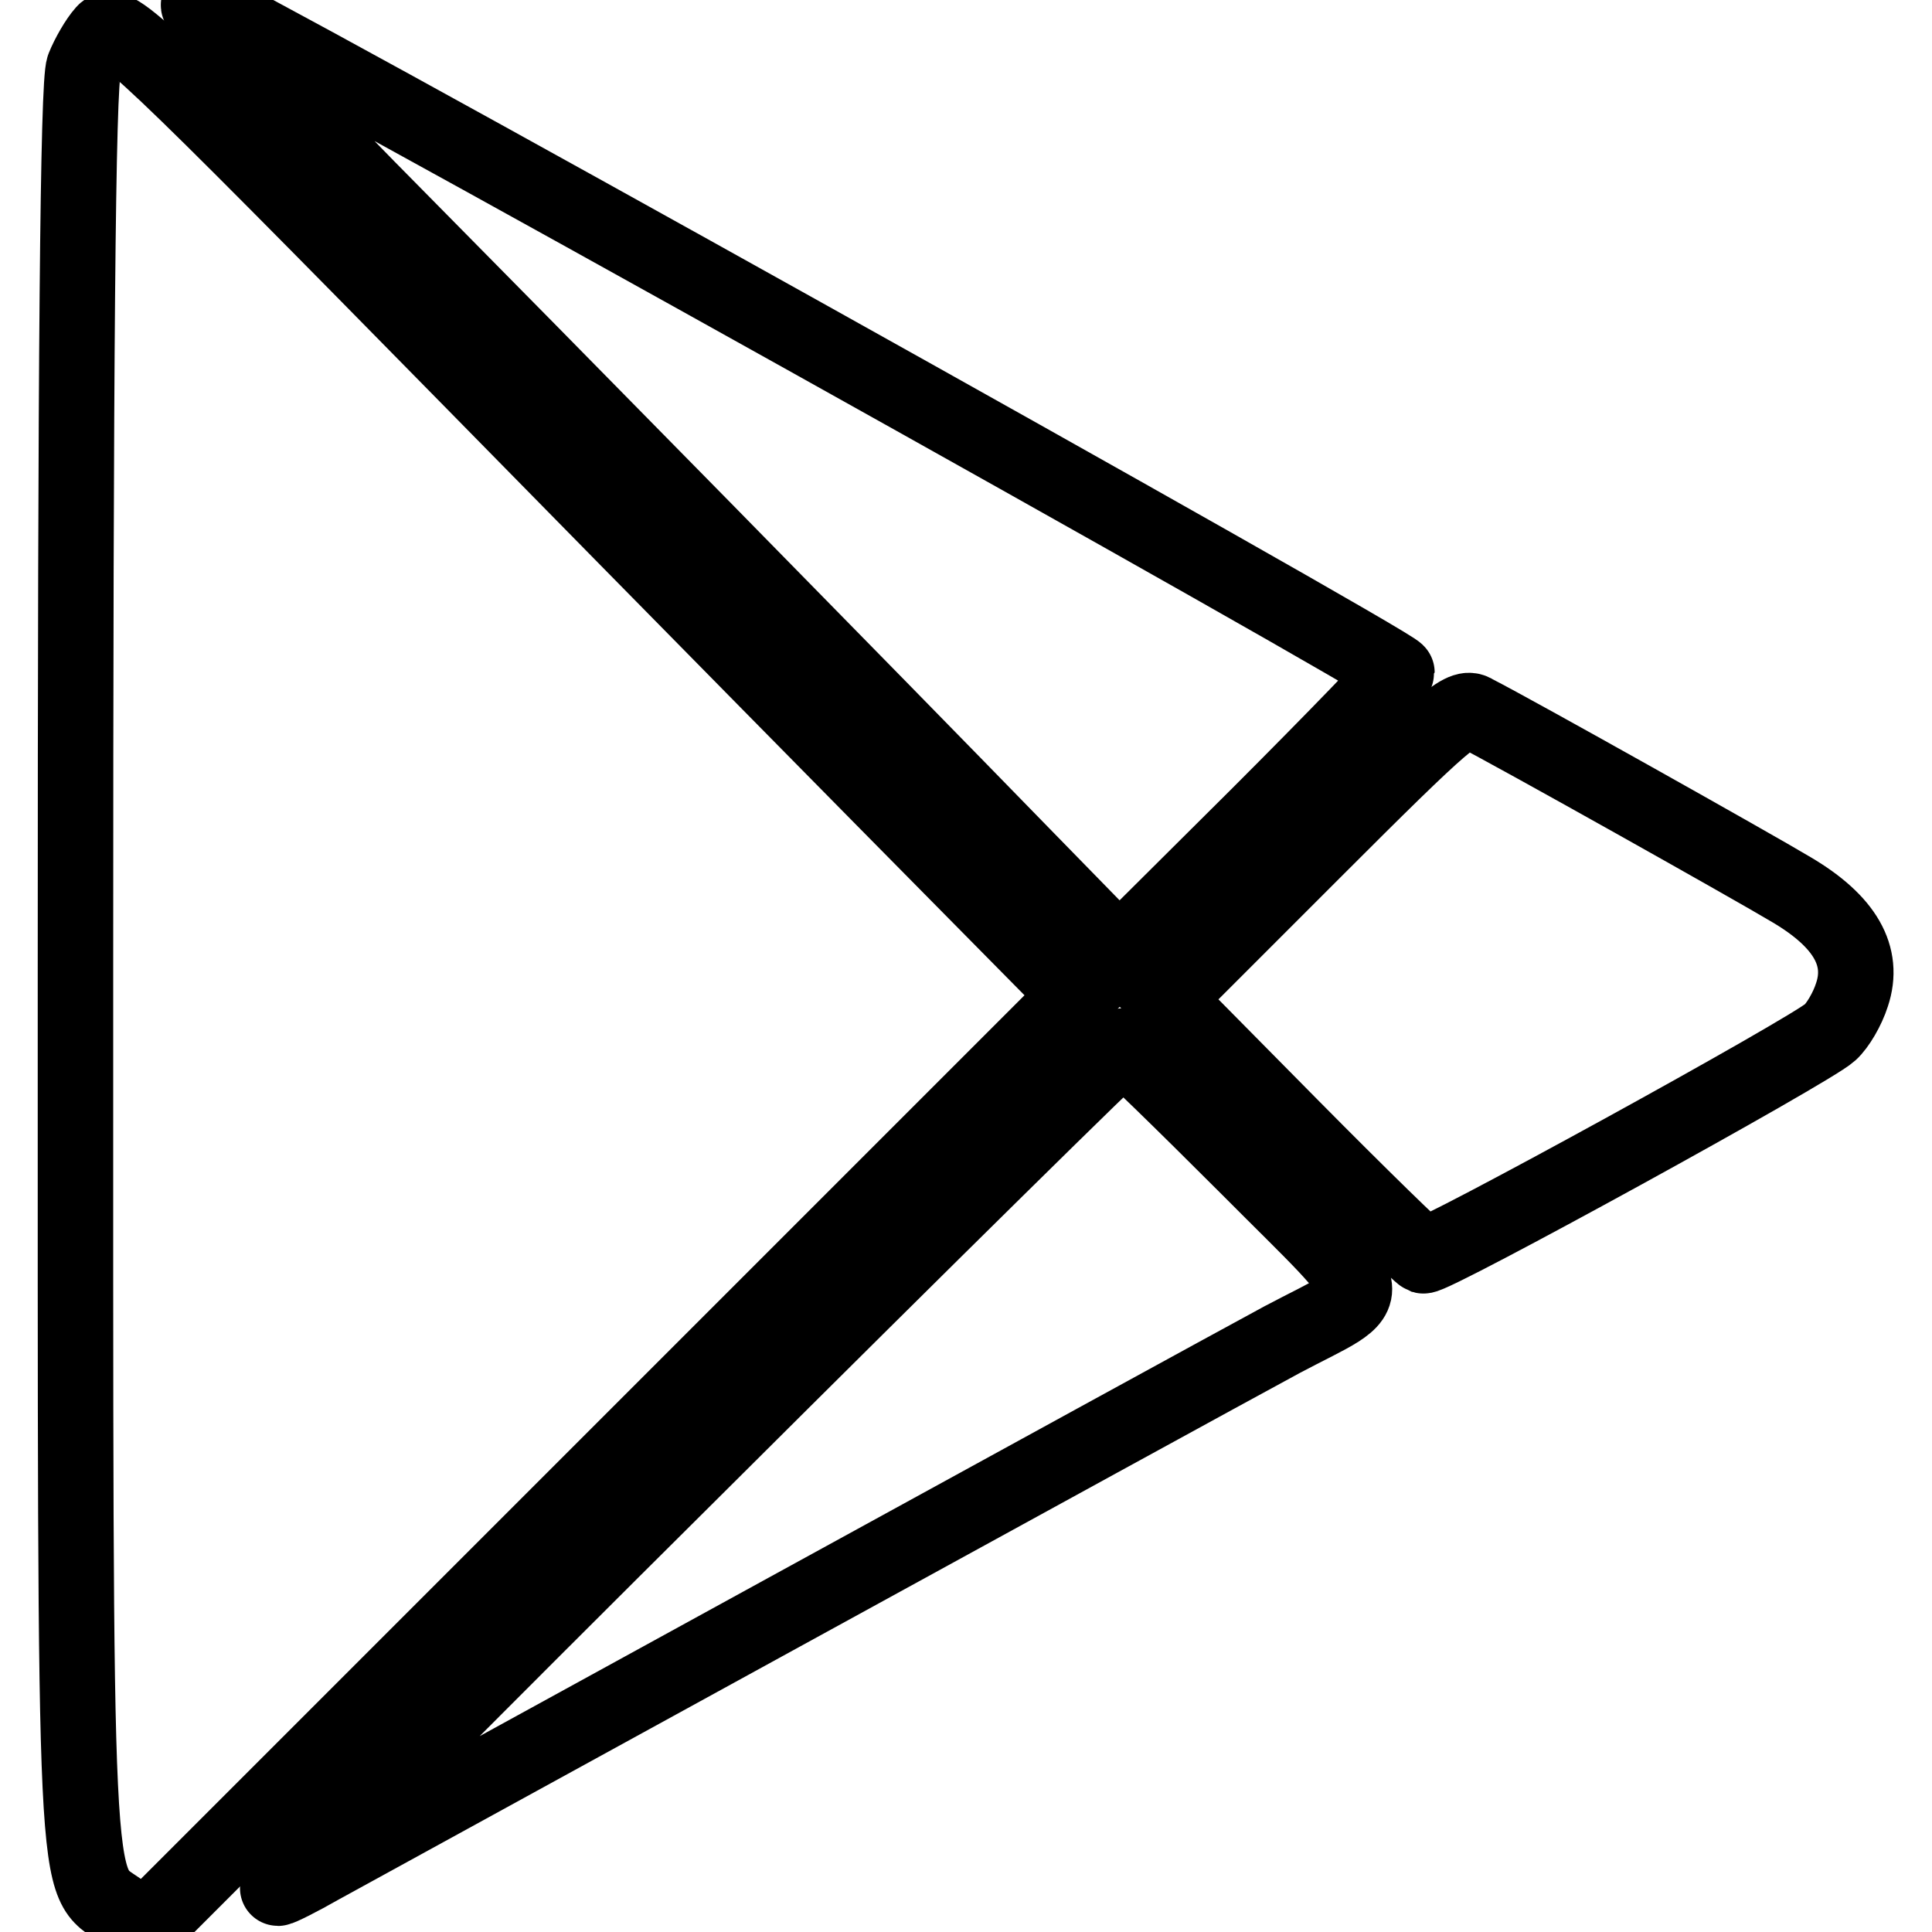
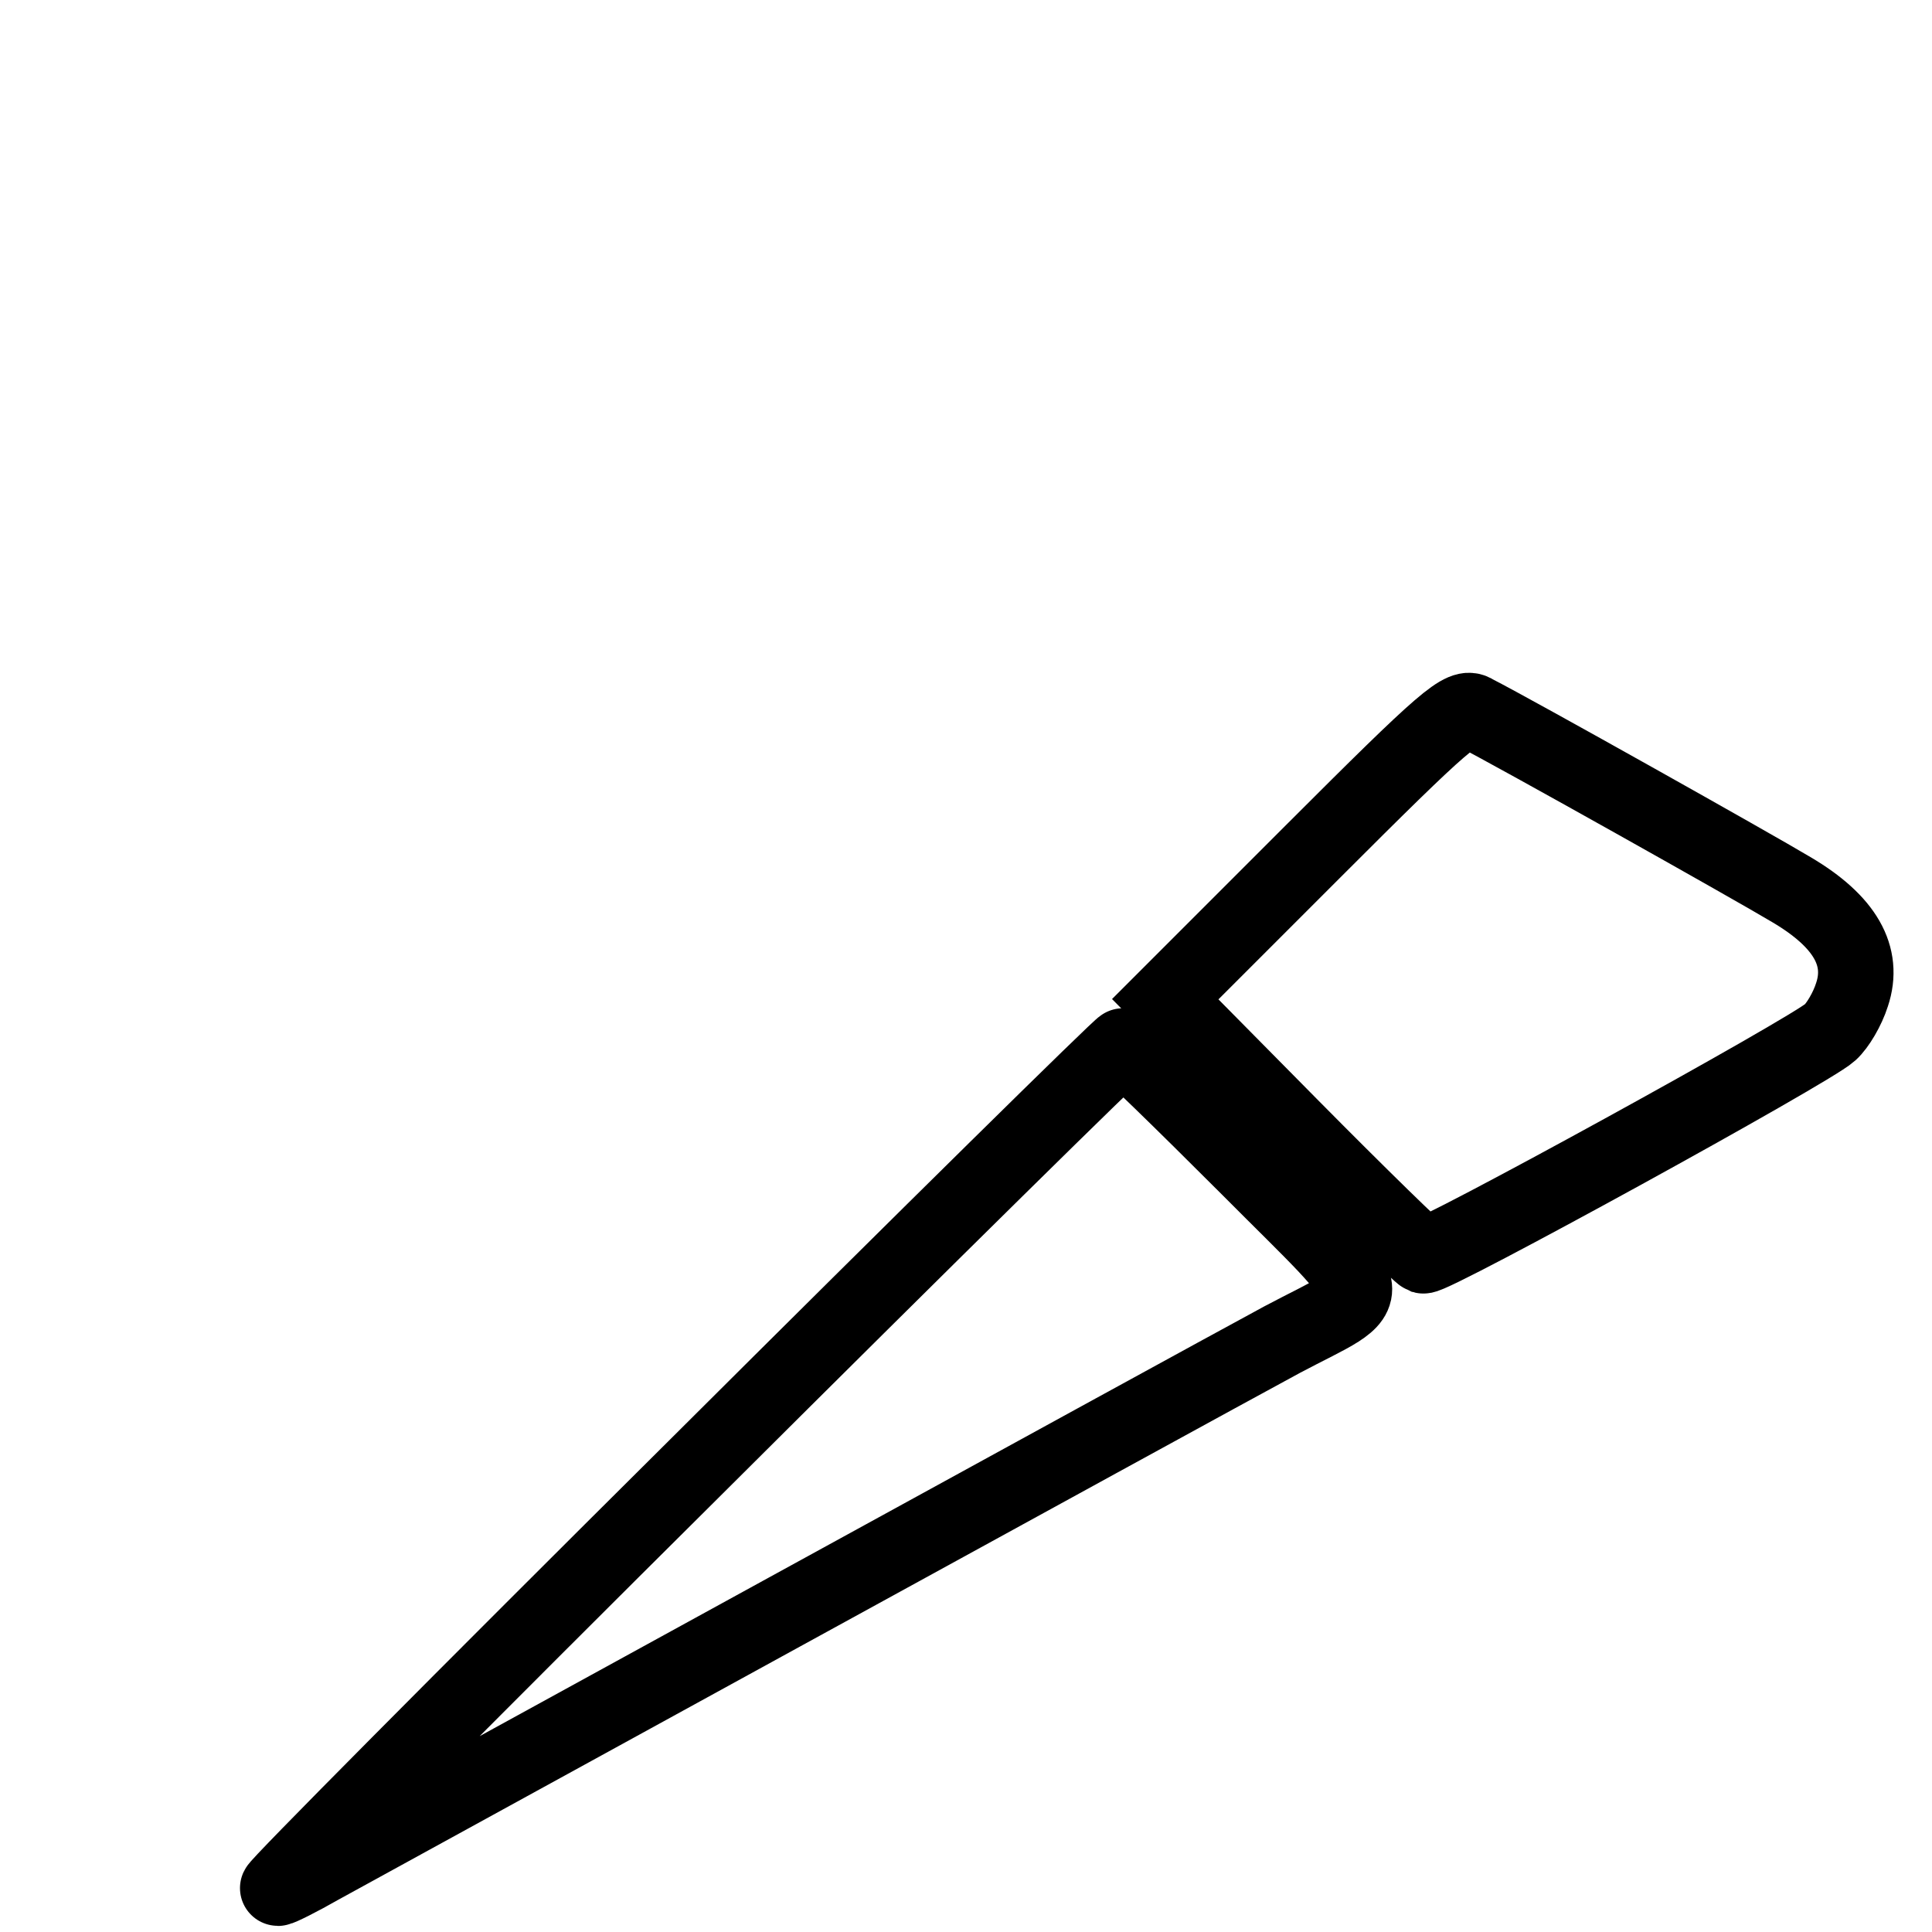
<svg xmlns="http://www.w3.org/2000/svg" version="1.1" x="0px" y="0px" viewBox="0 0 256 256" enable-background="new 0 0 256 256" xml:space="preserve">
  <g>
    <g>
-       <path stroke-width="10" fill-opacity="0" stroke="#000000" d="M48.7,24.9c25.1,25.4,65.3,66.3,87.1,88.7l12.5,12.8l18.4-18.3c10.2-10.2,18.4-18.7,18.4-19  c0-1-156.8-88.5-158.7-88.5C25.3,0.5,34,9.9,48.7,24.9z" />
-       <path stroke-width="10" fill-opacity="0" stroke="#000000" d="M13.8,4.3c-0.9,1-2.1,3.1-2.7,4.6c-0.8,2-1.1,38.9-1.1,119.1c0,127.3-0.3,120.7,6,125.2l3.2,2.3l61.8-61.8  l61.8-61.8l-15.9-16.1c-8.8-8.9-37.4-37.9-63.7-64.7C18.2,5.3,15.3,2.6,13.8,4.3z" />
      <path stroke-width="10" fill-opacity="0" stroke="#000000" d="M174,112.8l-19.6,19.6l16.6,16.8c9.2,9.3,17.1,17,17.6,17.2c1.2,0.3,51.3-27.2,53.9-29.6  c1-0.9,2.3-3.1,2.9-5c1.7-5.1-0.9-9.7-8-13.9c-5-3-36.7-20.8-42-23.5C193.8,93.3,191.6,95.2,174,112.8z" />
      <path stroke-width="10" fill-opacity="0" stroke="#000000" d="M92.3,194.3c-30.9,30.7-55.9,55.9-55.5,55.9c0.3,0,2.9-1.3,5.7-2.9c5.5-3,114.8-63,127.4-69.8  c13.2-7,13.7-4.5-4.5-22.8c-8.9-8.9-16.3-16.1-16.6-16.1C148.6,138.5,123.1,163.6,92.3,194.3z" />
    </g>
  </g>
</svg>